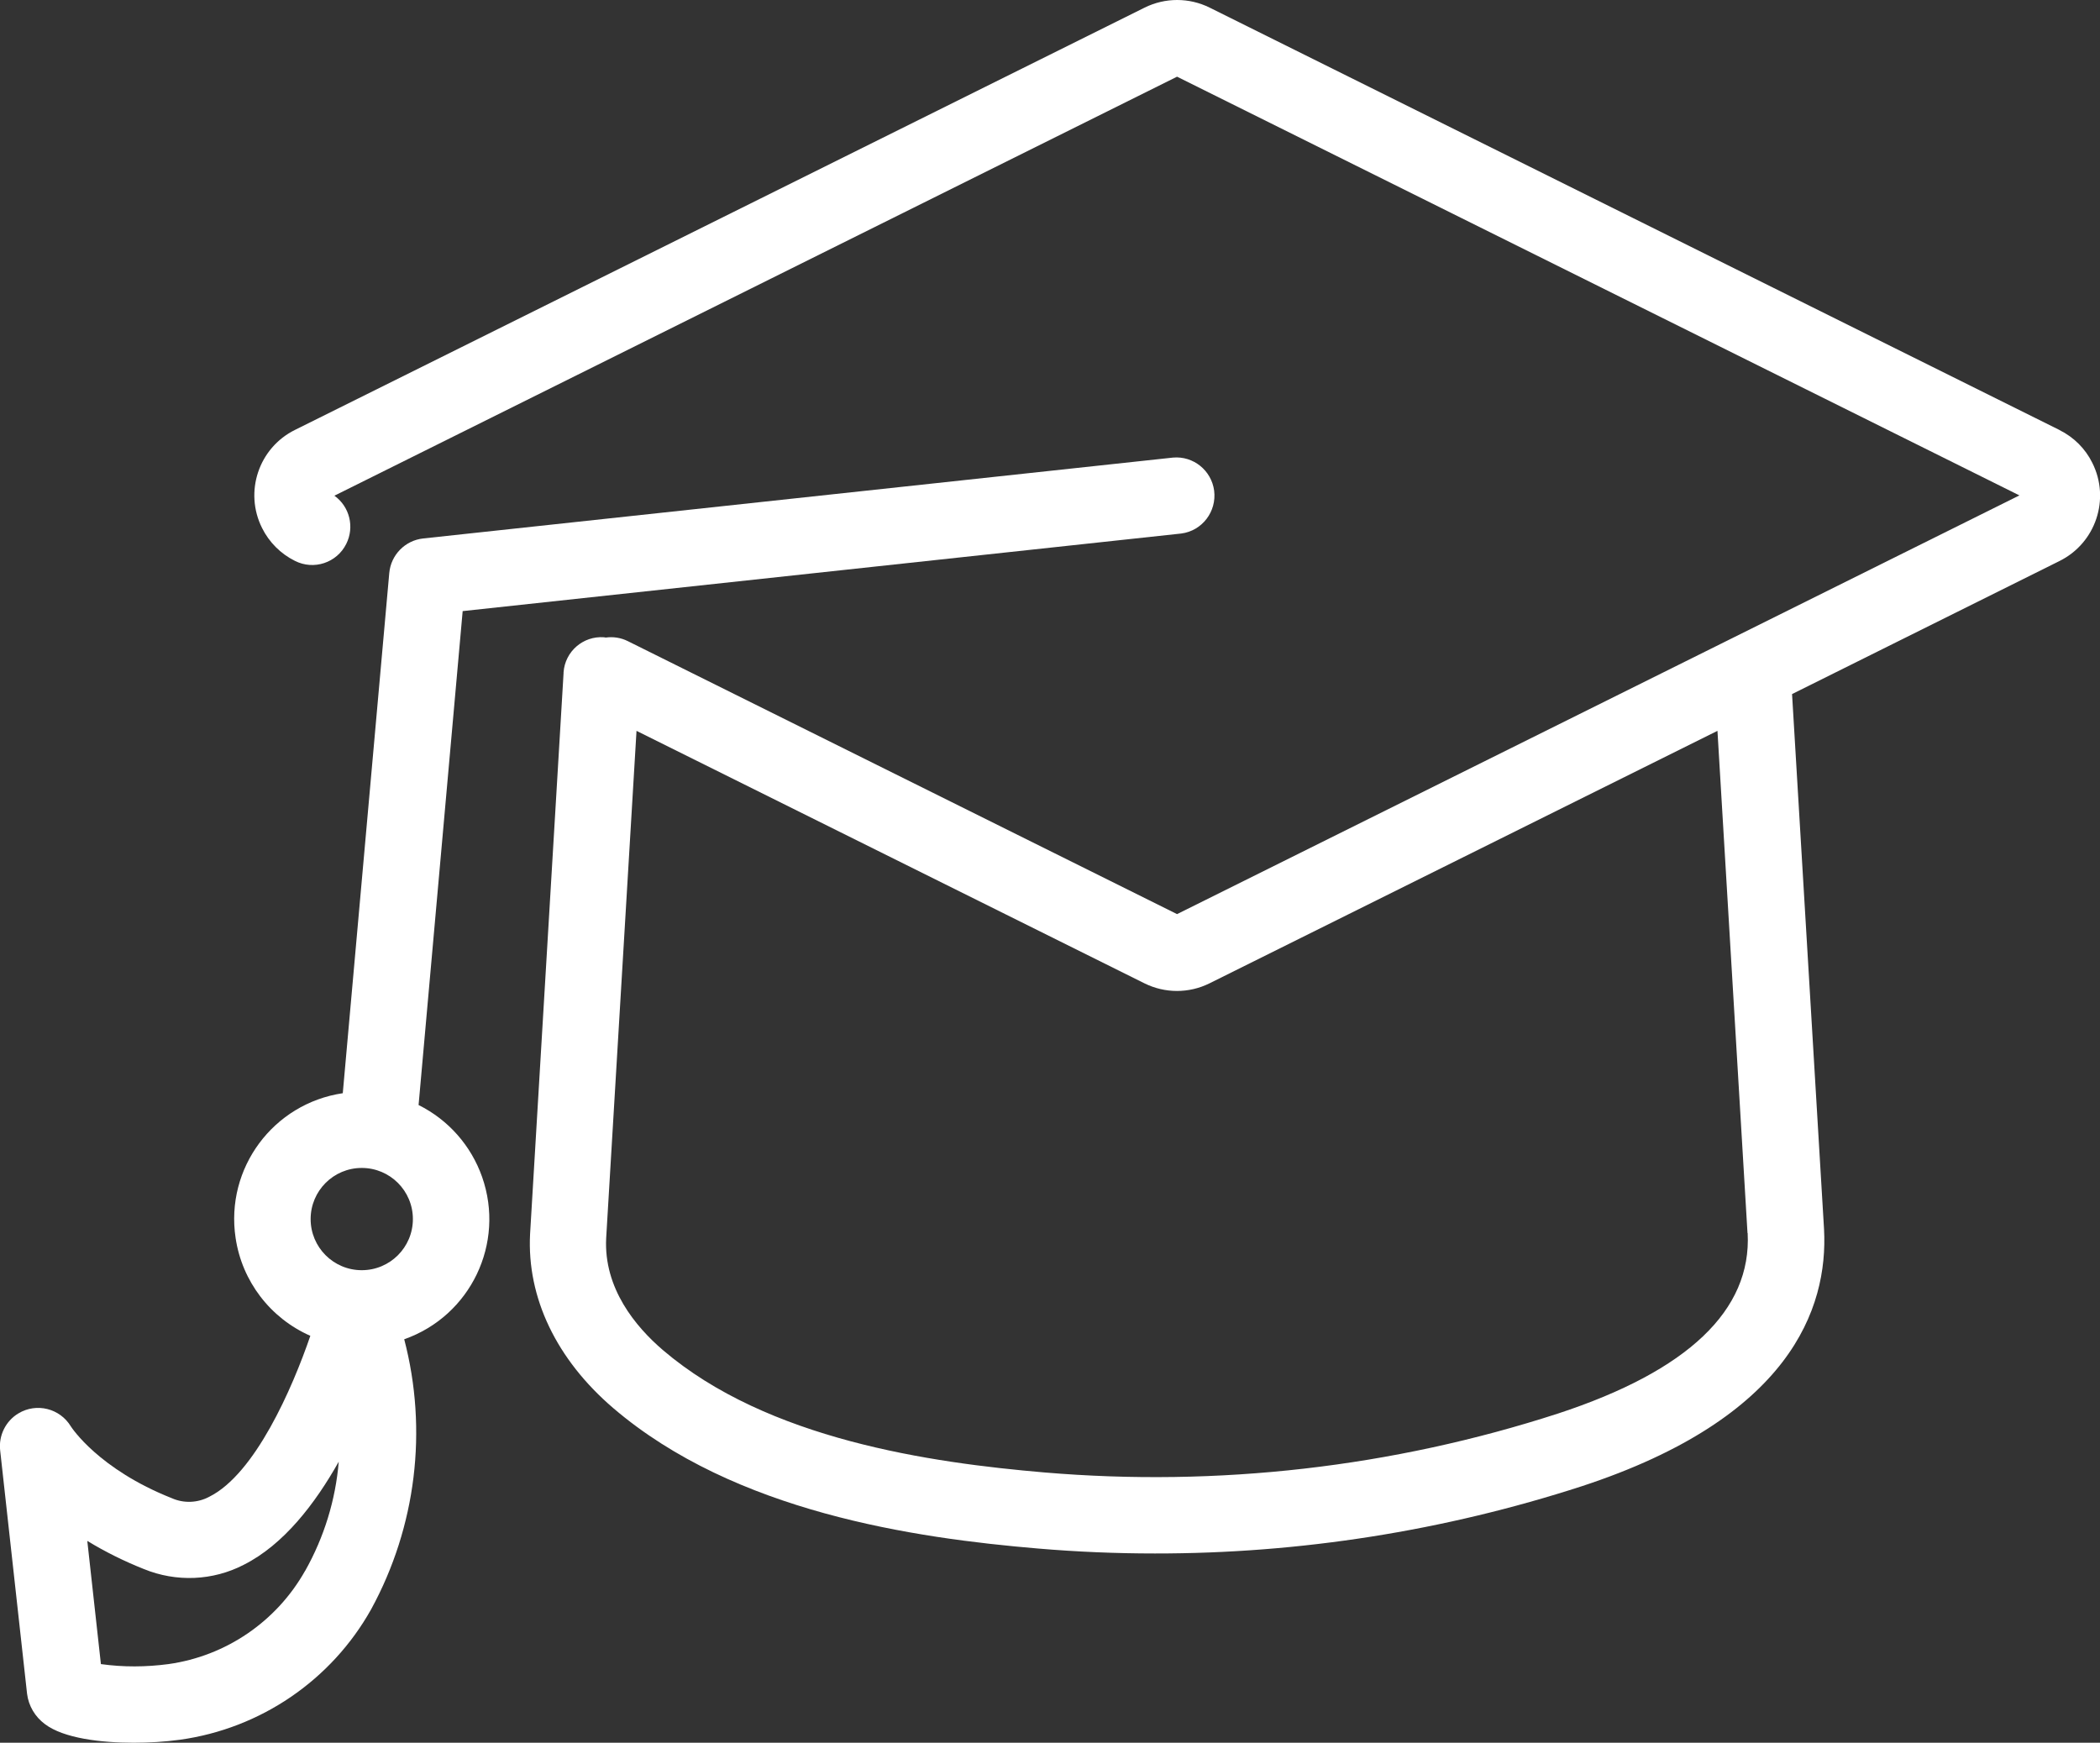
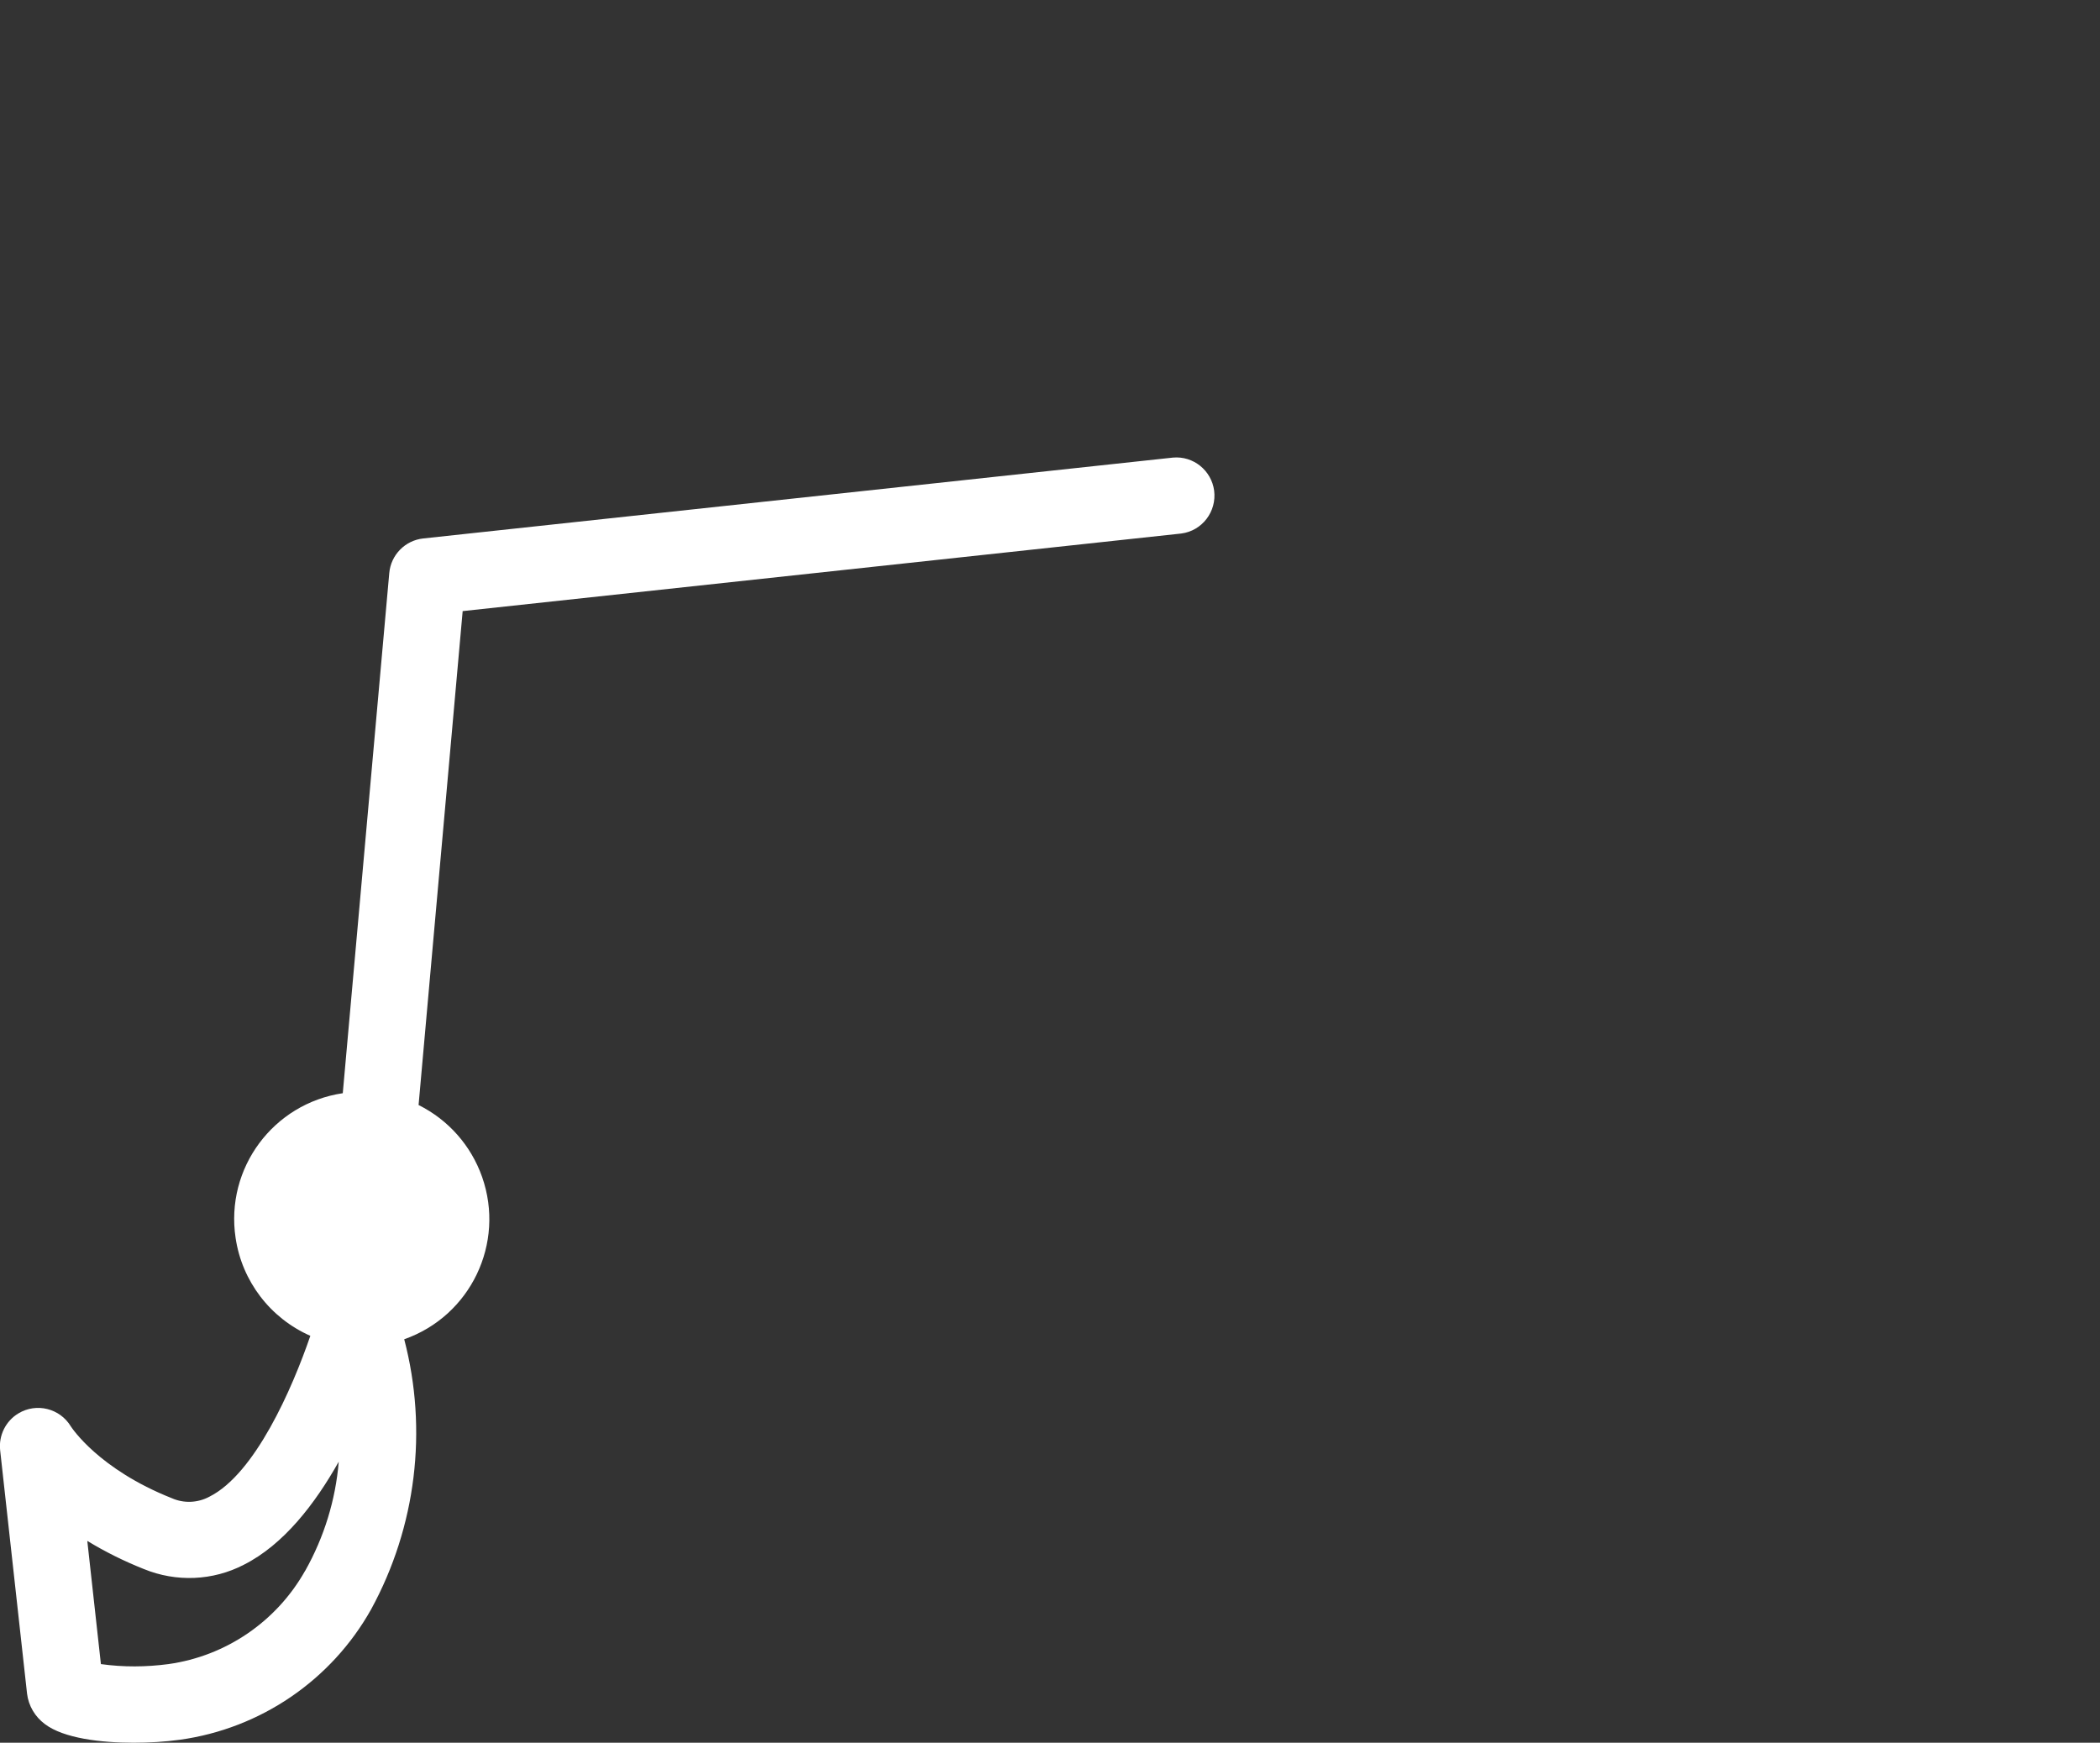
<svg xmlns="http://www.w3.org/2000/svg" id="Calque_1" viewBox="0 0 140.48 116.58">
  <rect x="0" y="0" width="140.48" height="116.58" fill="#333333" stroke="none" />
  <defs>
    <clipPath id="clippath">
      <rect x="0" y="0" width="140.48" height="116.58" style="fill:none;" />
    </clipPath>
  </defs>
  <g style="clip-path:url(#clippath);">
    <g id="Groupe_96">
-       <path id="Tracé_101" d="M137.76,28.76L80.92.51c-1.37-.68-2.98-.68-4.35,0L19.73,28.76c-2.42,1.2-3.41,4.14-2.2,6.56.47.95,1.25,1.73,2.2,2.2,1.26.64,2.8.13,3.43-1.13.57-1.13.23-2.5-.79-3.23L78.74,5.13l56.35,28.01-56.35,28.01-36.74-18.26c-.46-.23-.97-.31-1.48-.24-.04,0-.08-.02-.12-.02-1.39-.1-2.6.95-2.7,2.34,0,.02,0,.04,0,.06l-2.24,37.52c-.22,4.25,1.76,8.39,5.57,11.65,8.12,6.94,20.11,8.69,28.42,9.39,2.59.22,5.2.33,7.81.33,9.7.01,19.34-1.51,28.56-4.5,13.9-4.56,16.48-11.86,16.2-17.19,0-.09-1.44-24.07-2.14-35.8l17.89-8.9c2.42-1.2,3.41-4.14,2.2-6.56-.47-.96-1.25-1.73-2.2-2.2M116.91,82.49c.27,5.16-4,9.22-12.69,12.07-11.07,3.59-22.75,4.92-34.35,3.94-7.6-.65-18.52-2.2-25.53-8.19-1.82-1.56-3.96-4.13-3.79-7.48l2.03-33.94,33.98,16.89c1.37.68,2.98.68,4.35,0l33.98-16.89c.55,9.19,1.99,33.32,2.01,33.6" style="fill:#fff;" />
-       <path id="Tracé_102" d="M28,73.93l2.95-33.05,48.07-5.19c1.4-.18,2.38-1.47,2.2-2.87-.18-1.35-1.39-2.33-2.75-2.21l-50.16,5.41c-1.21.13-2.16,1.1-2.27,2.31l-3.11,34.8c-4.65.69-7.87,5.02-7.17,9.68.43,2.9,2.32,5.37,5,6.55-1.21,3.53-3.7,9.23-6.75,10.76-.78.42-1.71.46-2.52.1-4.89-1.94-6.69-4.71-6.75-4.8-.73-1.21-2.3-1.6-3.51-.87-.85.51-1.33,1.48-1.22,2.47l1.8,16.28c.1.81.53,1.54,1.19,2.03,1.26.96,3.77,1.25,5.94,1.25,1.04,0,2.07-.06,3.1-.2,5.39-.75,10.13-3.98,12.79-8.73,3.01-5.52,3.8-11.98,2.21-18.06,4.44-1.56,6.77-6.42,5.21-10.86-.74-2.1-2.26-3.82-4.25-4.81M20.41,105.08c-1.91,3.39-5.29,5.7-9.14,6.24-1.5.2-3.02.21-4.52,0l-.91-8.24c1.2.73,2.47,1.36,3.78,1.88,2.17.89,4.62.79,6.7-.29,2.65-1.34,4.75-4.06,6.34-6.89-.21,2.56-.98,5.05-2.24,7.29M24.2,84.97c-1.89,0-3.42-1.53-3.42-3.42s1.53-3.42,3.42-3.42,3.42,1.53,3.42,3.42h0c0,1.89-1.53,3.42-3.42,3.42" style="fill:#fff;" />
+       <path id="Tracé_102" d="M28,73.93l2.95-33.05,48.07-5.19c1.4-.18,2.38-1.47,2.2-2.87-.18-1.35-1.39-2.33-2.75-2.21l-50.16,5.41c-1.21.13-2.16,1.1-2.27,2.31l-3.11,34.8c-4.65.69-7.87,5.02-7.17,9.68.43,2.9,2.32,5.37,5,6.55-1.21,3.53-3.7,9.23-6.75,10.76-.78.42-1.71.46-2.52.1-4.89-1.94-6.69-4.71-6.75-4.8-.73-1.21-2.3-1.6-3.51-.87-.85.51-1.33,1.48-1.22,2.47l1.8,16.28c.1.81.53,1.54,1.19,2.03,1.26.96,3.77,1.25,5.94,1.25,1.04,0,2.07-.06,3.1-.2,5.39-.75,10.13-3.98,12.79-8.73,3.01-5.52,3.8-11.98,2.21-18.06,4.44-1.56,6.77-6.42,5.21-10.86-.74-2.1-2.26-3.82-4.25-4.81M20.41,105.08c-1.91,3.39-5.29,5.7-9.14,6.24-1.5.2-3.02.21-4.52,0l-.91-8.24c1.2.73,2.47,1.36,3.78,1.88,2.17.89,4.62.79,6.7-.29,2.65-1.34,4.75-4.06,6.34-6.89-.21,2.56-.98,5.05-2.24,7.29M24.2,84.97c-1.89,0-3.42-1.53-3.42-3.42h0c0,1.89-1.53,3.42-3.42,3.42" style="fill:#fff;" />
    </g>
  </g>
</svg>